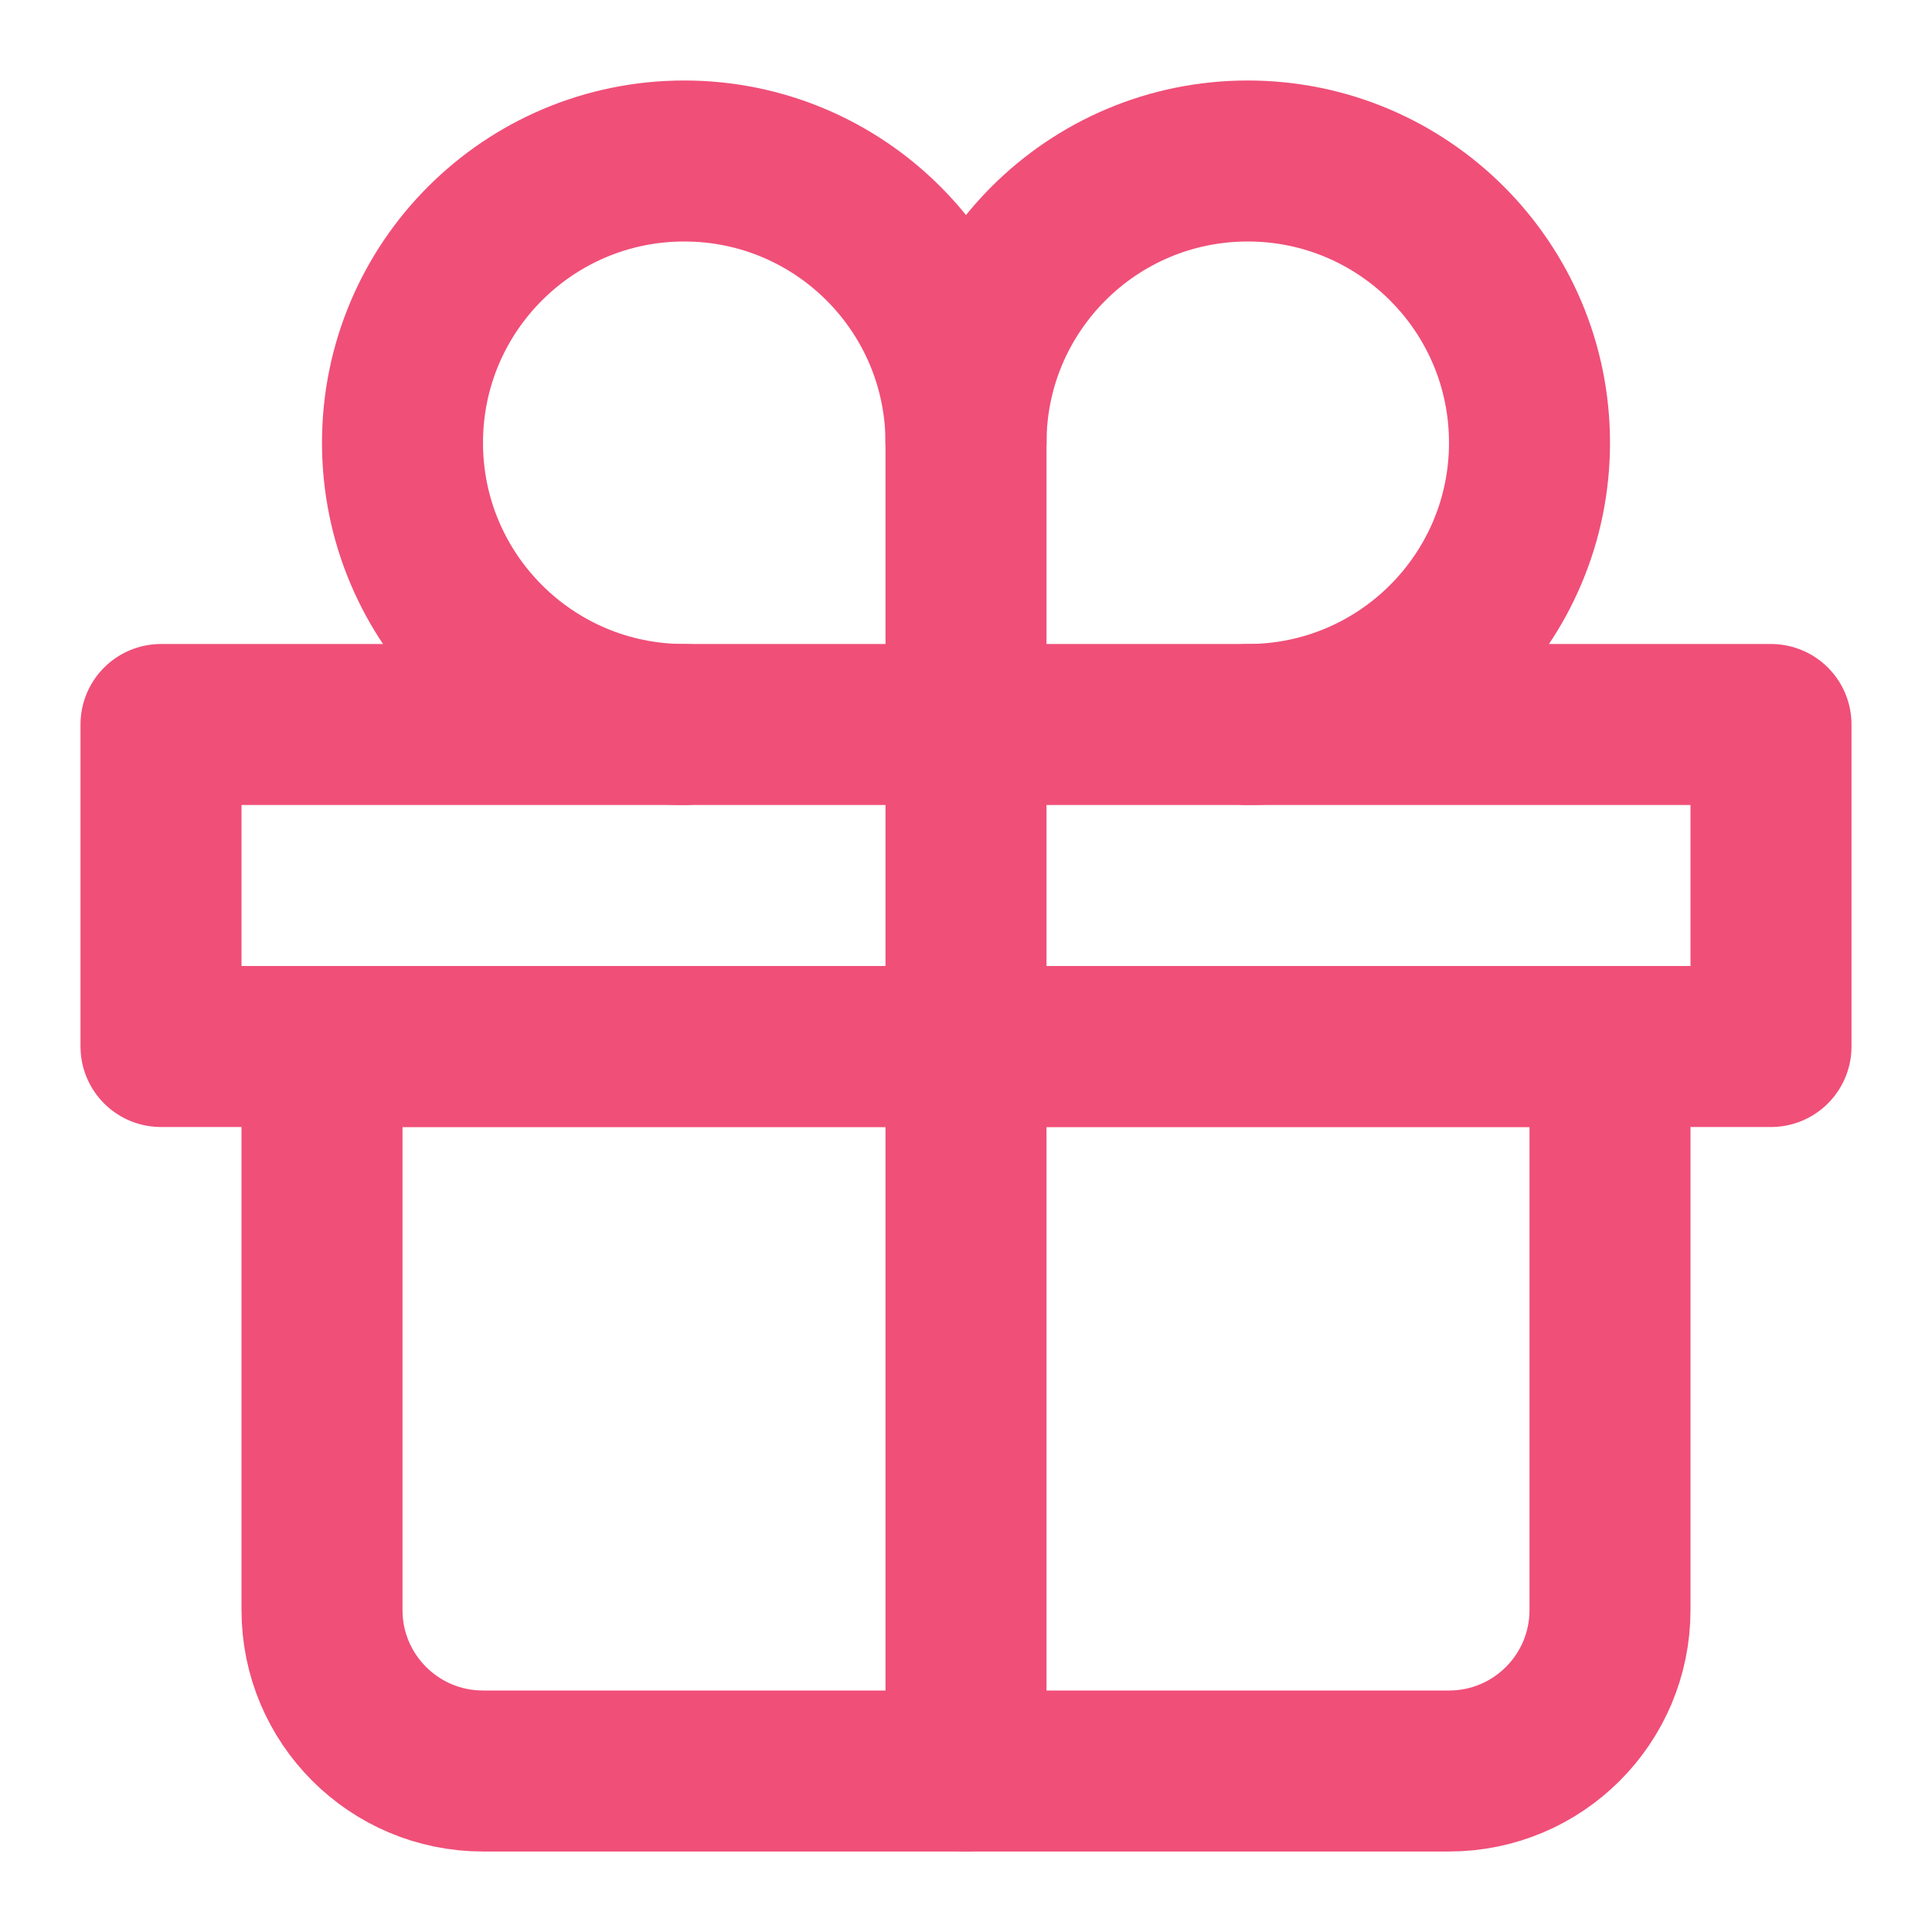
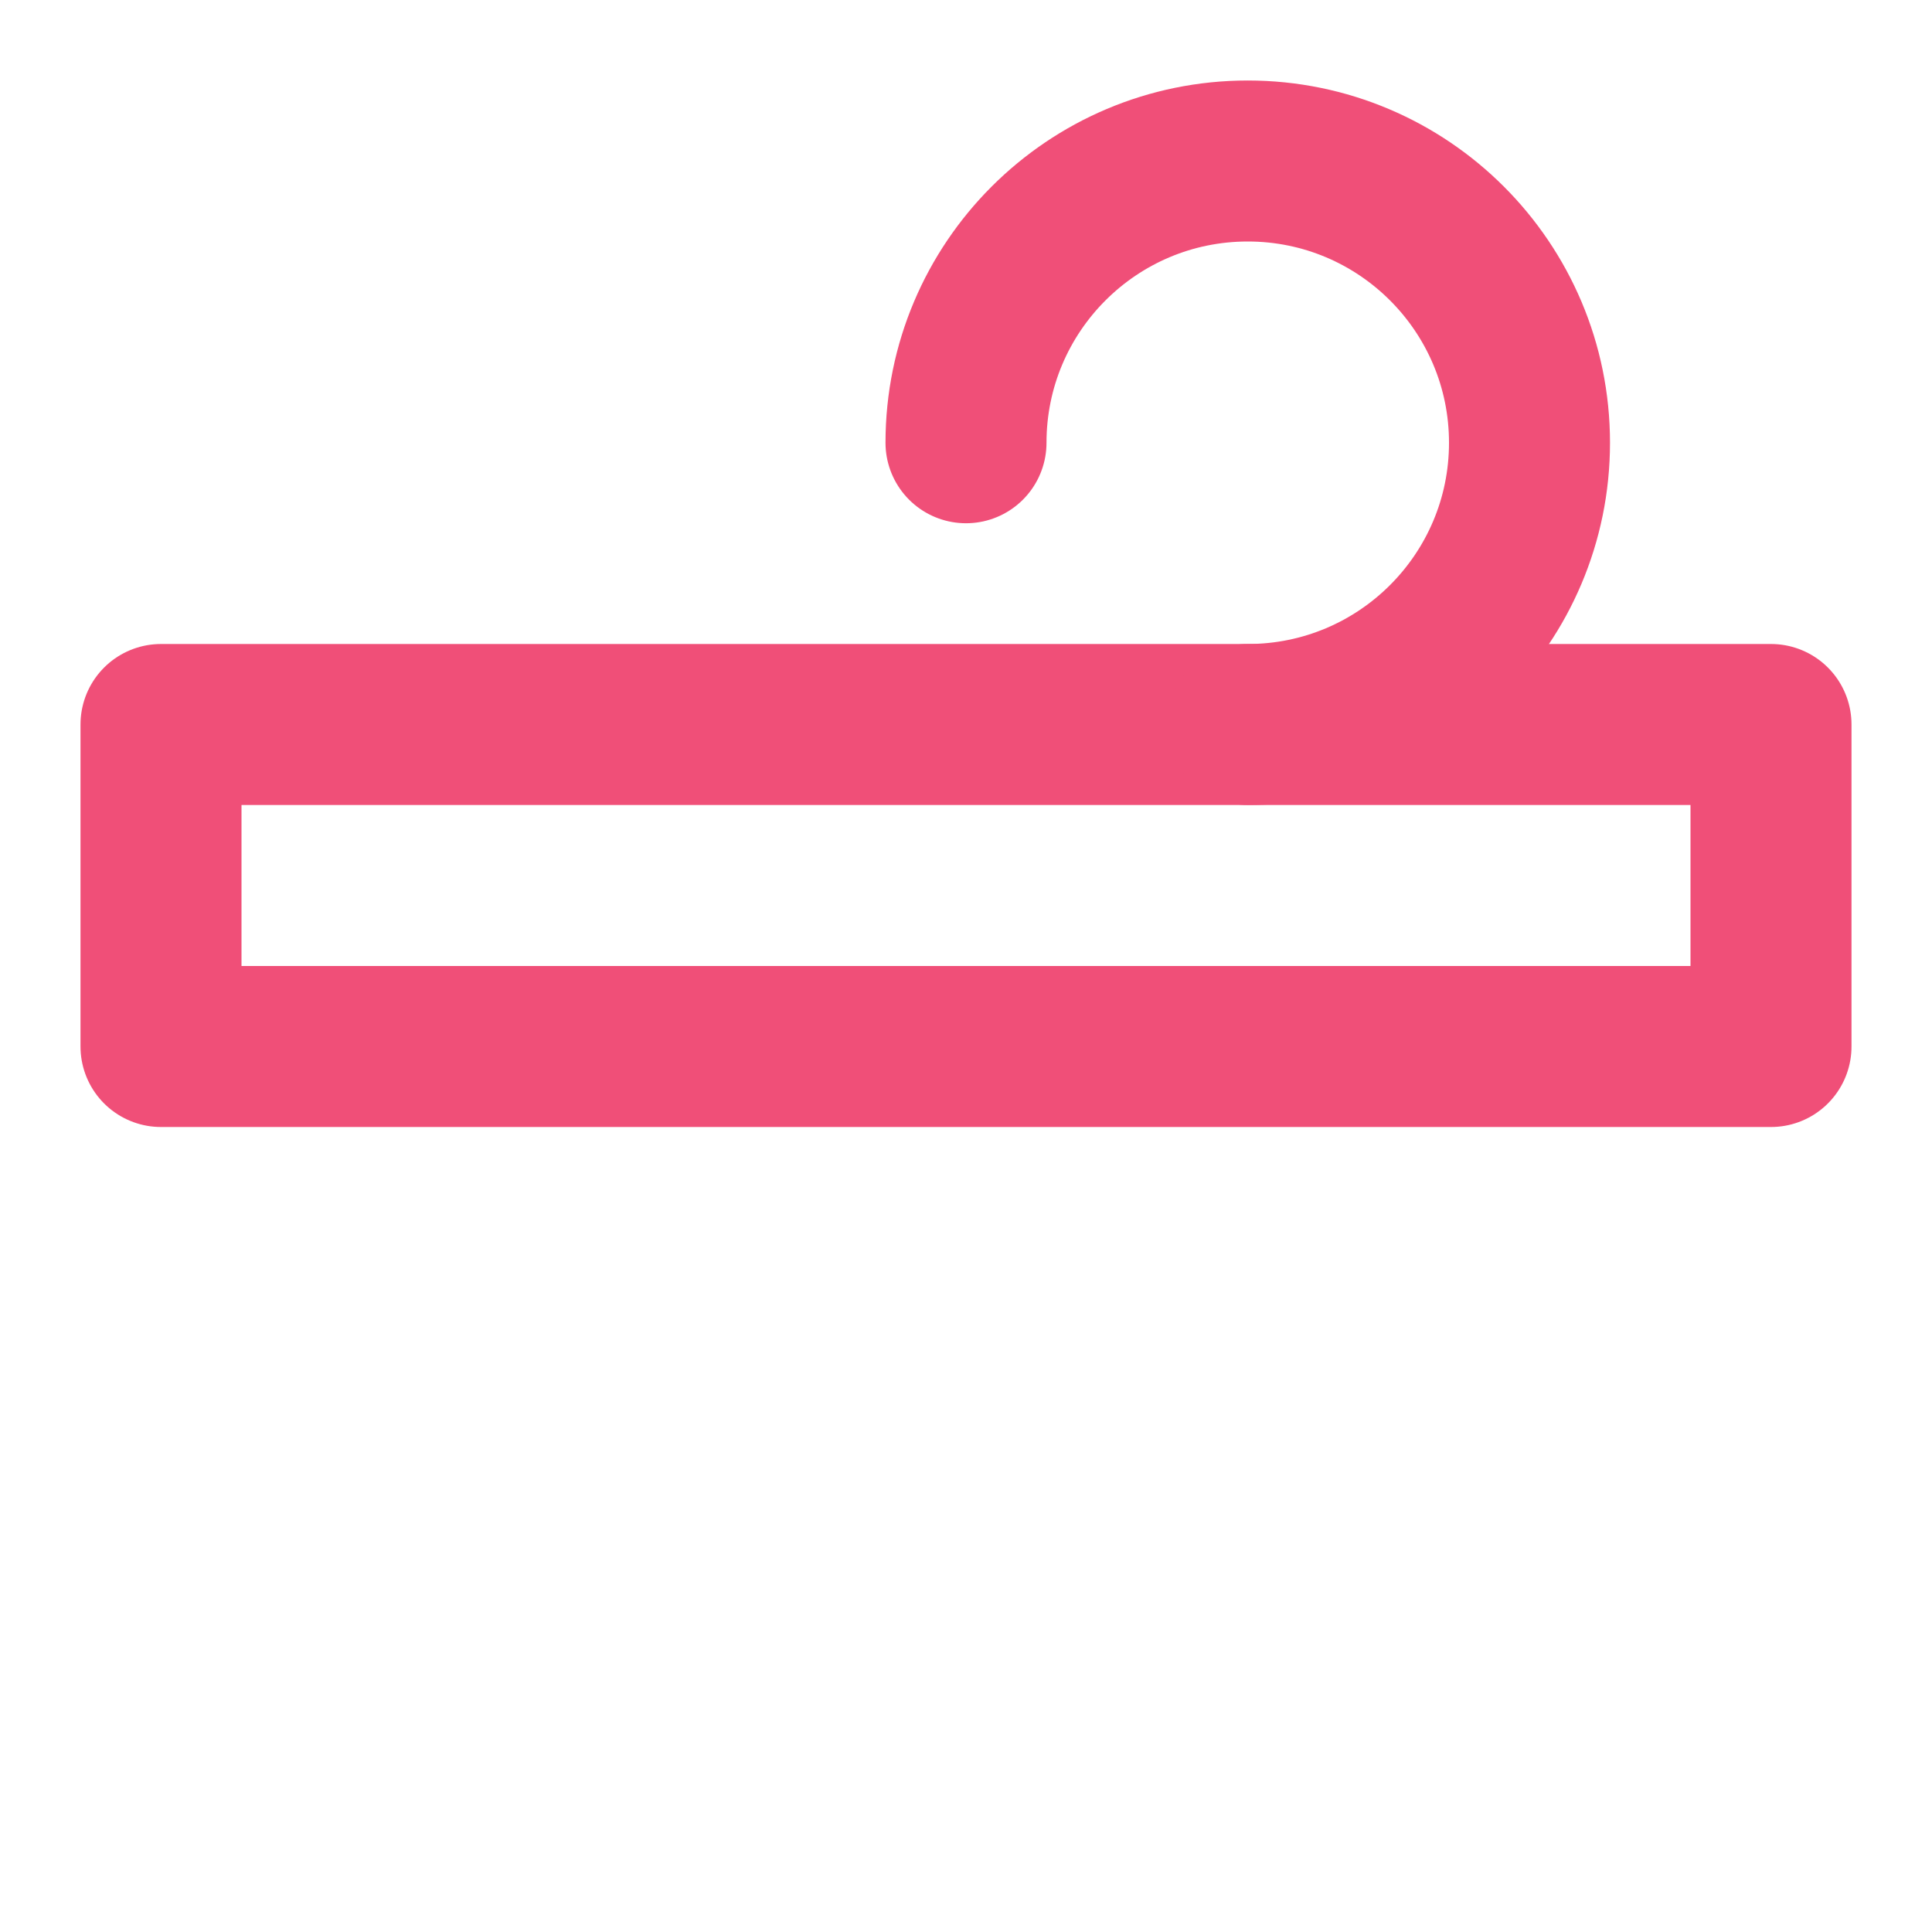
<svg xmlns="http://www.w3.org/2000/svg" width="24px" height="24px" viewBox="0 0 24 24" fill="none">
-   <path d="M4 13H20V20C20 21.105 19.105 22 18 22H6C4.895 22 4 21.105 4 20V13Z" stroke="#f04f78" stroke-width="2" stroke-linecap="round" stroke-linejoin="round" />
  <path d="M2 9H22V13H2V9Z" stroke="#f04f78" stroke-width="2" stroke-linecap="round" stroke-linejoin="round" />
-   <path d="M12 5L12 22" stroke="#f04f78" stroke-width="2" stroke-linecap="round" stroke-linejoin="round" />
-   <path d="M12 5.5C12 3.567 10.433 2 8.5 2C6.567 2 5 3.567 5 5.5C5 7.433 6.567 9 8.5 9" stroke="#f04f78" stroke-width="2" stroke-linecap="round" stroke-linejoin="round" />
  <path d="M15.5 9C17.433 9 19 7.433 19 5.5C19 3.567 17.433 2 15.5 2C13.567 2 12 3.567 12 5.5" stroke="#f04f78" stroke-width="2" stroke-linecap="round" stroke-linejoin="round" />
</svg>